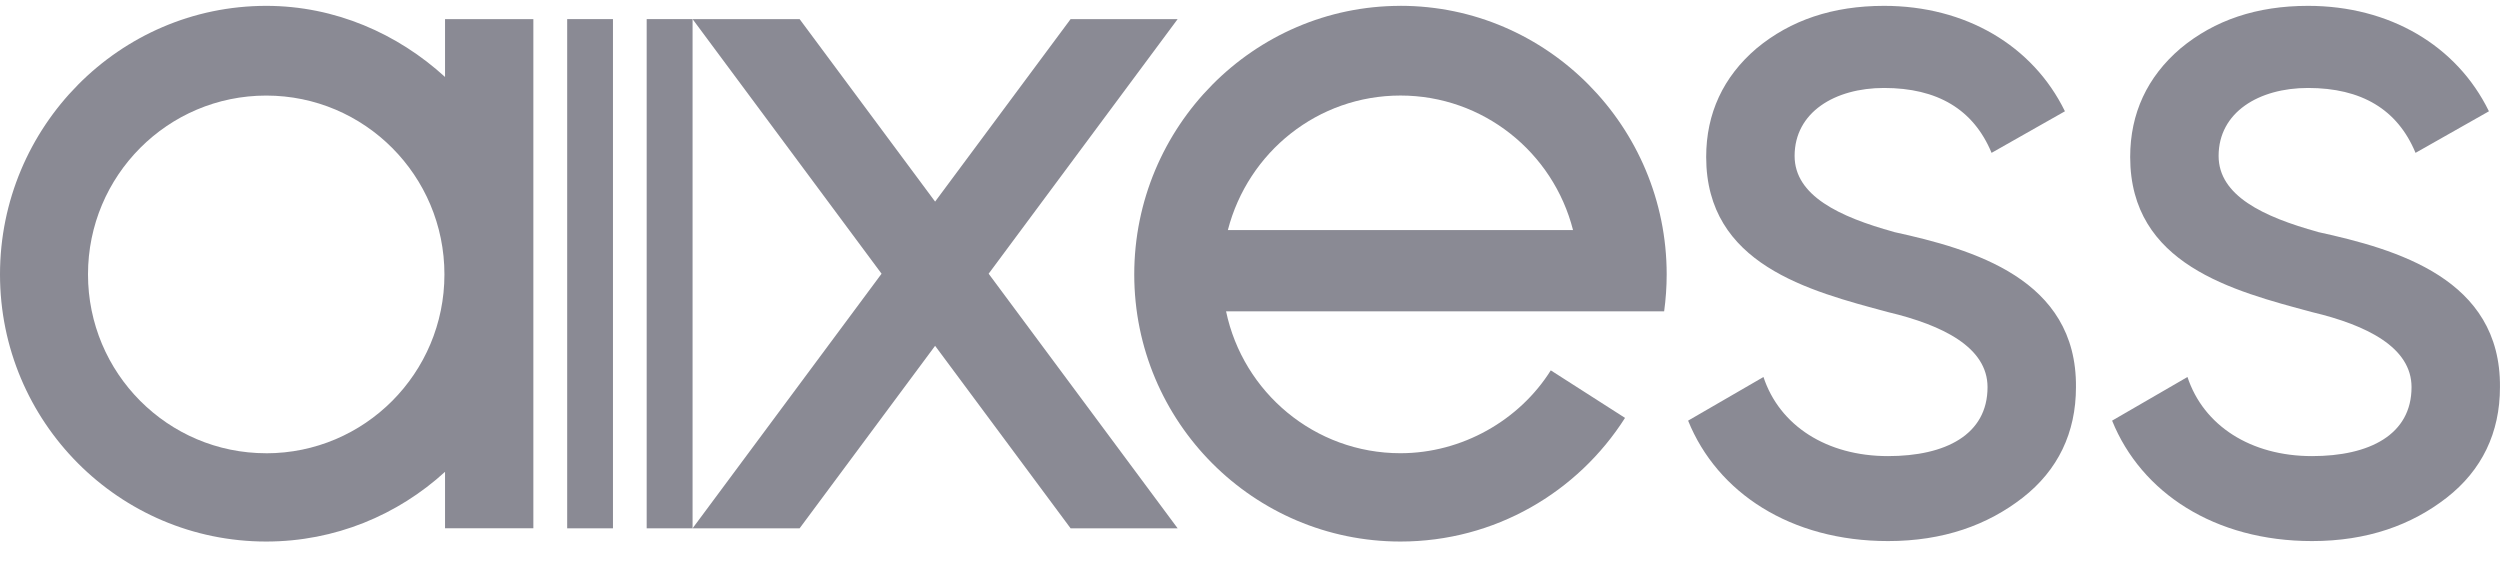
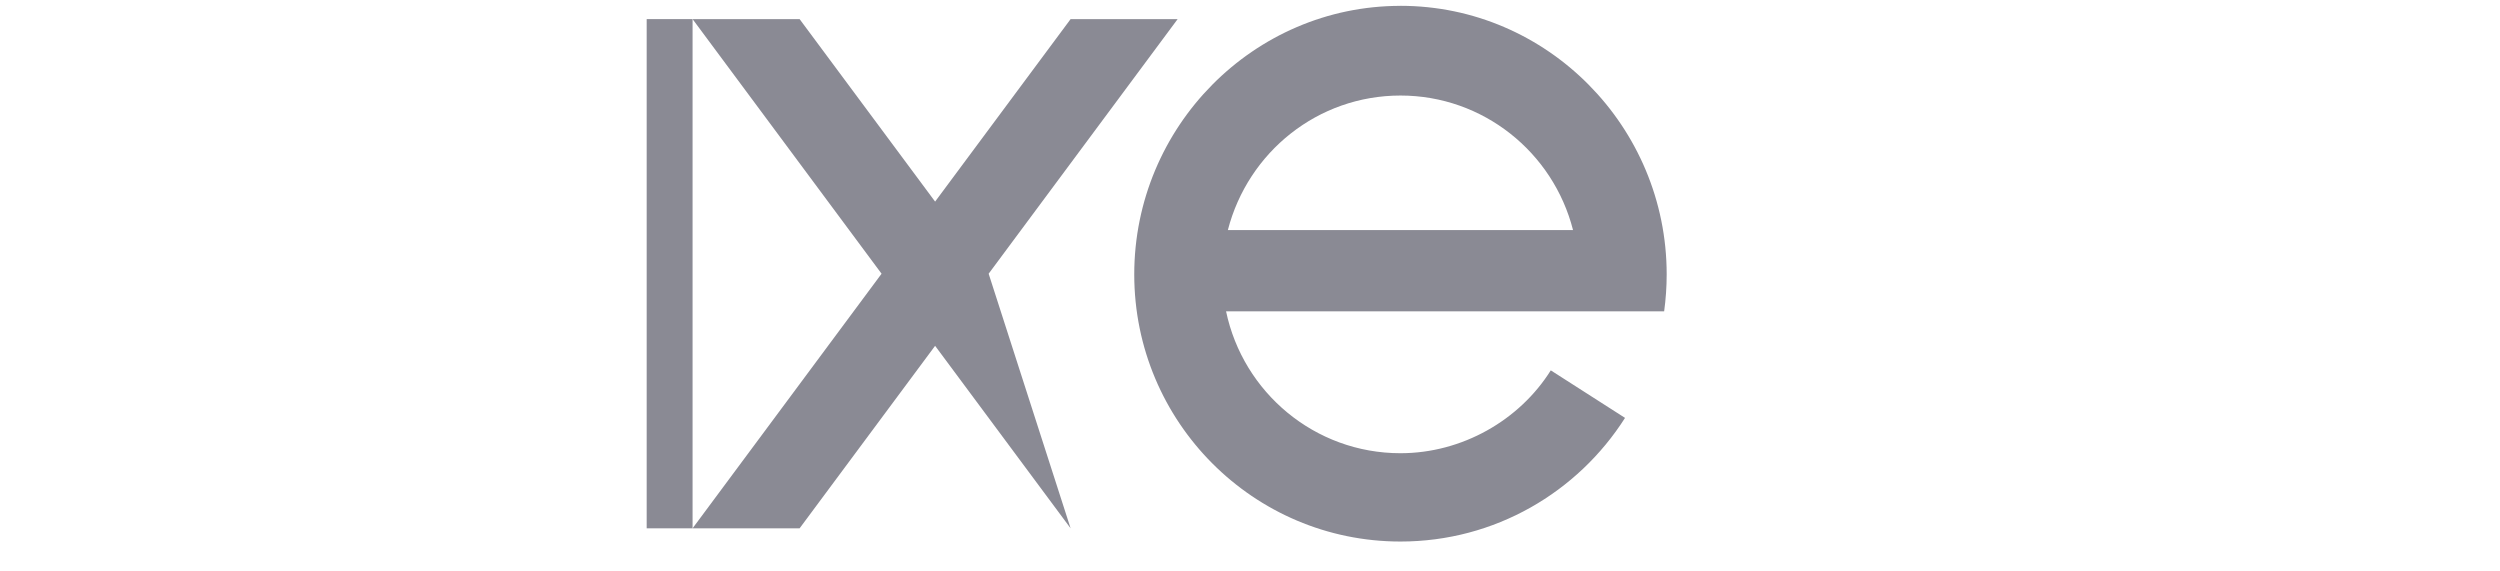
<svg xmlns="http://www.w3.org/2000/svg" width="70" height="16" viewBox="0 0 70 16" fill="none">
  <g id="Frame" clip-path="url(#clip0_10160_29227)">
-     <path id="Vector" d="M17.163 0.535H15.881V14.793H17.163V0.535Z" fill="#8A8A94" />
    <path id="Vector_2" d="M19.392 0.535H18.107V14.793H19.392V0.535Z" fill="#8A8A94" />
-     <path id="Vector_3" d="M12.461 2.155C11.138 0.946 9.385 0.164 7.454 0.164C3.337 0.164 0 3.552 0 7.683C0 11.814 3.337 15.163 7.454 15.163C9.384 15.163 11.138 14.419 12.461 13.211V14.792H14.934V0.535H12.461V2.155ZM7.454 12.691C4.698 12.691 2.464 10.449 2.464 7.683C2.464 4.917 4.698 2.676 7.454 2.676C10.21 2.676 12.444 4.918 12.444 7.684C12.444 10.45 10.21 12.692 7.454 12.692" fill="#8A8A94" />
    <g id="Group">
-       <path id="Vector_4" d="M53.035 6.495C51.487 6.069 50.249 5.473 50.249 4.366C50.249 3.145 51.374 2.463 52.753 2.463C54.244 2.463 55.257 3.059 55.764 4.28L57.818 3.116C56.917 1.272 55.032 0.164 52.754 0.164C51.319 0.164 50.137 0.562 49.18 1.357C48.251 2.152 47.773 3.174 47.773 4.395C47.773 7.405 50.643 8.143 52.865 8.739C54.413 9.107 55.651 9.732 55.651 10.84C55.651 12.175 54.47 12.771 52.865 12.771C51.149 12.771 49.827 11.919 49.377 10.556L47.267 11.778C48.082 13.794 50.136 15.15 52.865 15.15C54.413 15.15 55.651 14.702 56.636 13.935C57.62 13.168 58.127 12.118 58.127 10.841C58.155 7.802 55.229 6.979 53.035 6.497" fill="#8A8A94" />
-       <path id="Vector_5" d="M64.906 6.495C63.359 6.069 62.121 5.473 62.121 4.366C62.121 3.145 63.246 2.463 64.625 2.463C66.116 2.463 67.129 3.059 67.635 4.28L69.69 3.116C68.789 1.272 66.904 0.164 64.625 0.164C63.191 0.164 62.008 0.562 61.052 1.357C60.123 2.152 59.645 3.174 59.645 4.395C59.645 7.405 62.515 8.143 64.737 8.739C66.285 9.107 67.523 9.732 67.523 10.84C67.523 12.175 66.342 12.771 64.737 12.771C63.021 12.771 61.699 11.919 61.249 10.556L59.139 11.778C59.954 13.794 62.008 15.15 64.737 15.15C66.285 15.15 67.523 14.702 68.508 13.935C69.492 13.168 69.999 12.118 69.999 10.841C70.027 7.802 67.101 6.979 64.906 6.497" fill="#8A8A94" />
-       <path id="Vector_6" d="M32.974 0.535H29.977L26.183 5.645L22.389 0.535H19.392L24.684 7.664L19.392 14.793H22.389L26.183 9.683L29.977 14.793H32.974L27.682 7.664L32.974 0.535Z" fill="#8A8A94" />
+       <path id="Vector_6" d="M32.974 0.535H29.977L26.183 5.645L22.389 0.535H19.392L24.684 7.664L19.392 14.793H22.389L26.183 9.683L29.977 14.793L27.682 7.664L32.974 0.535Z" fill="#8A8A94" />
      <path id="Vector_7" d="M39.213 0.164C35.096 0.164 31.759 3.552 31.759 7.683C31.759 11.814 35.096 15.163 39.213 15.163C41.856 15.163 44.177 13.783 45.501 11.701L43.422 10.37C42.546 11.767 40.938 12.69 39.213 12.69C36.811 12.69 34.806 10.987 34.33 8.718H46.596C46.642 8.38 46.667 8.034 46.667 7.682C46.667 3.551 43.329 0.163 39.213 0.163M39.213 2.675C41.526 2.675 43.489 4.262 44.045 6.442H34.38C34.946 4.255 36.9 2.675 39.213 2.675Z" fill="#8A8A94" />
    </g>
  </g>
  <defs>
    <clipPath id="clip0_10160_29227">
      <rect width="70" height="15" fill="white" transform="translate(0 0.164)" />
    </clipPath>
  </defs>
</svg>